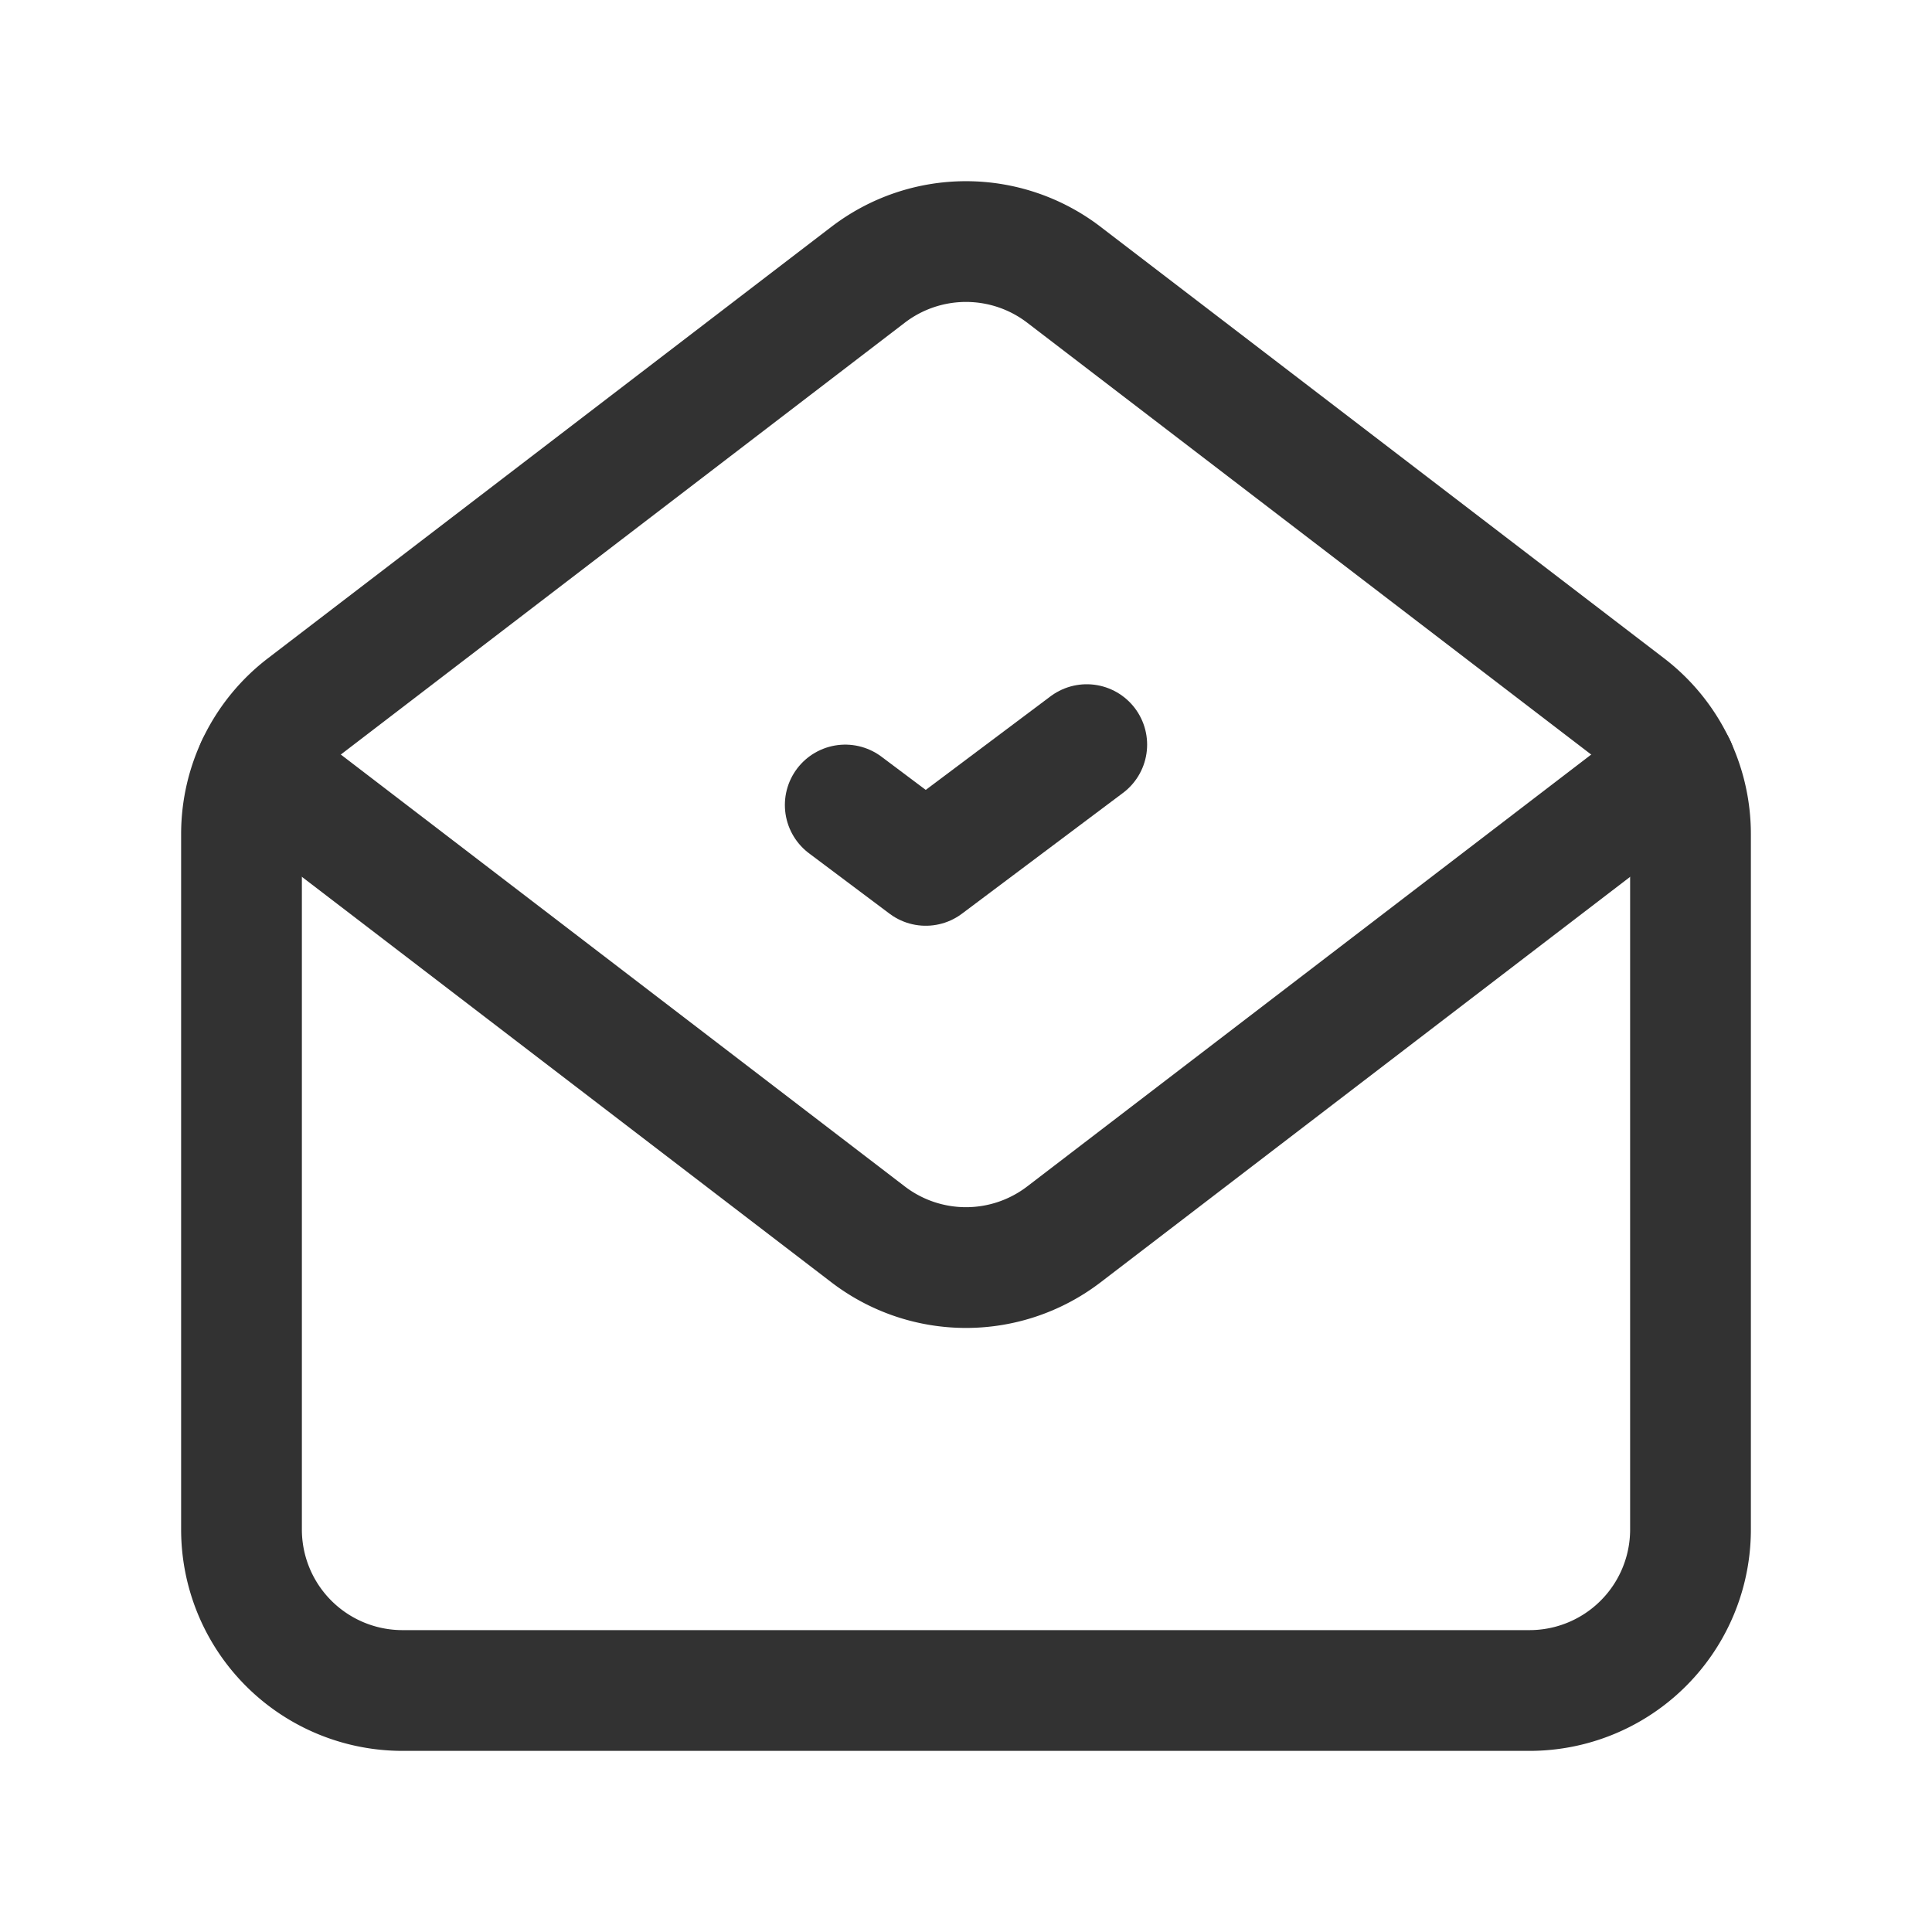
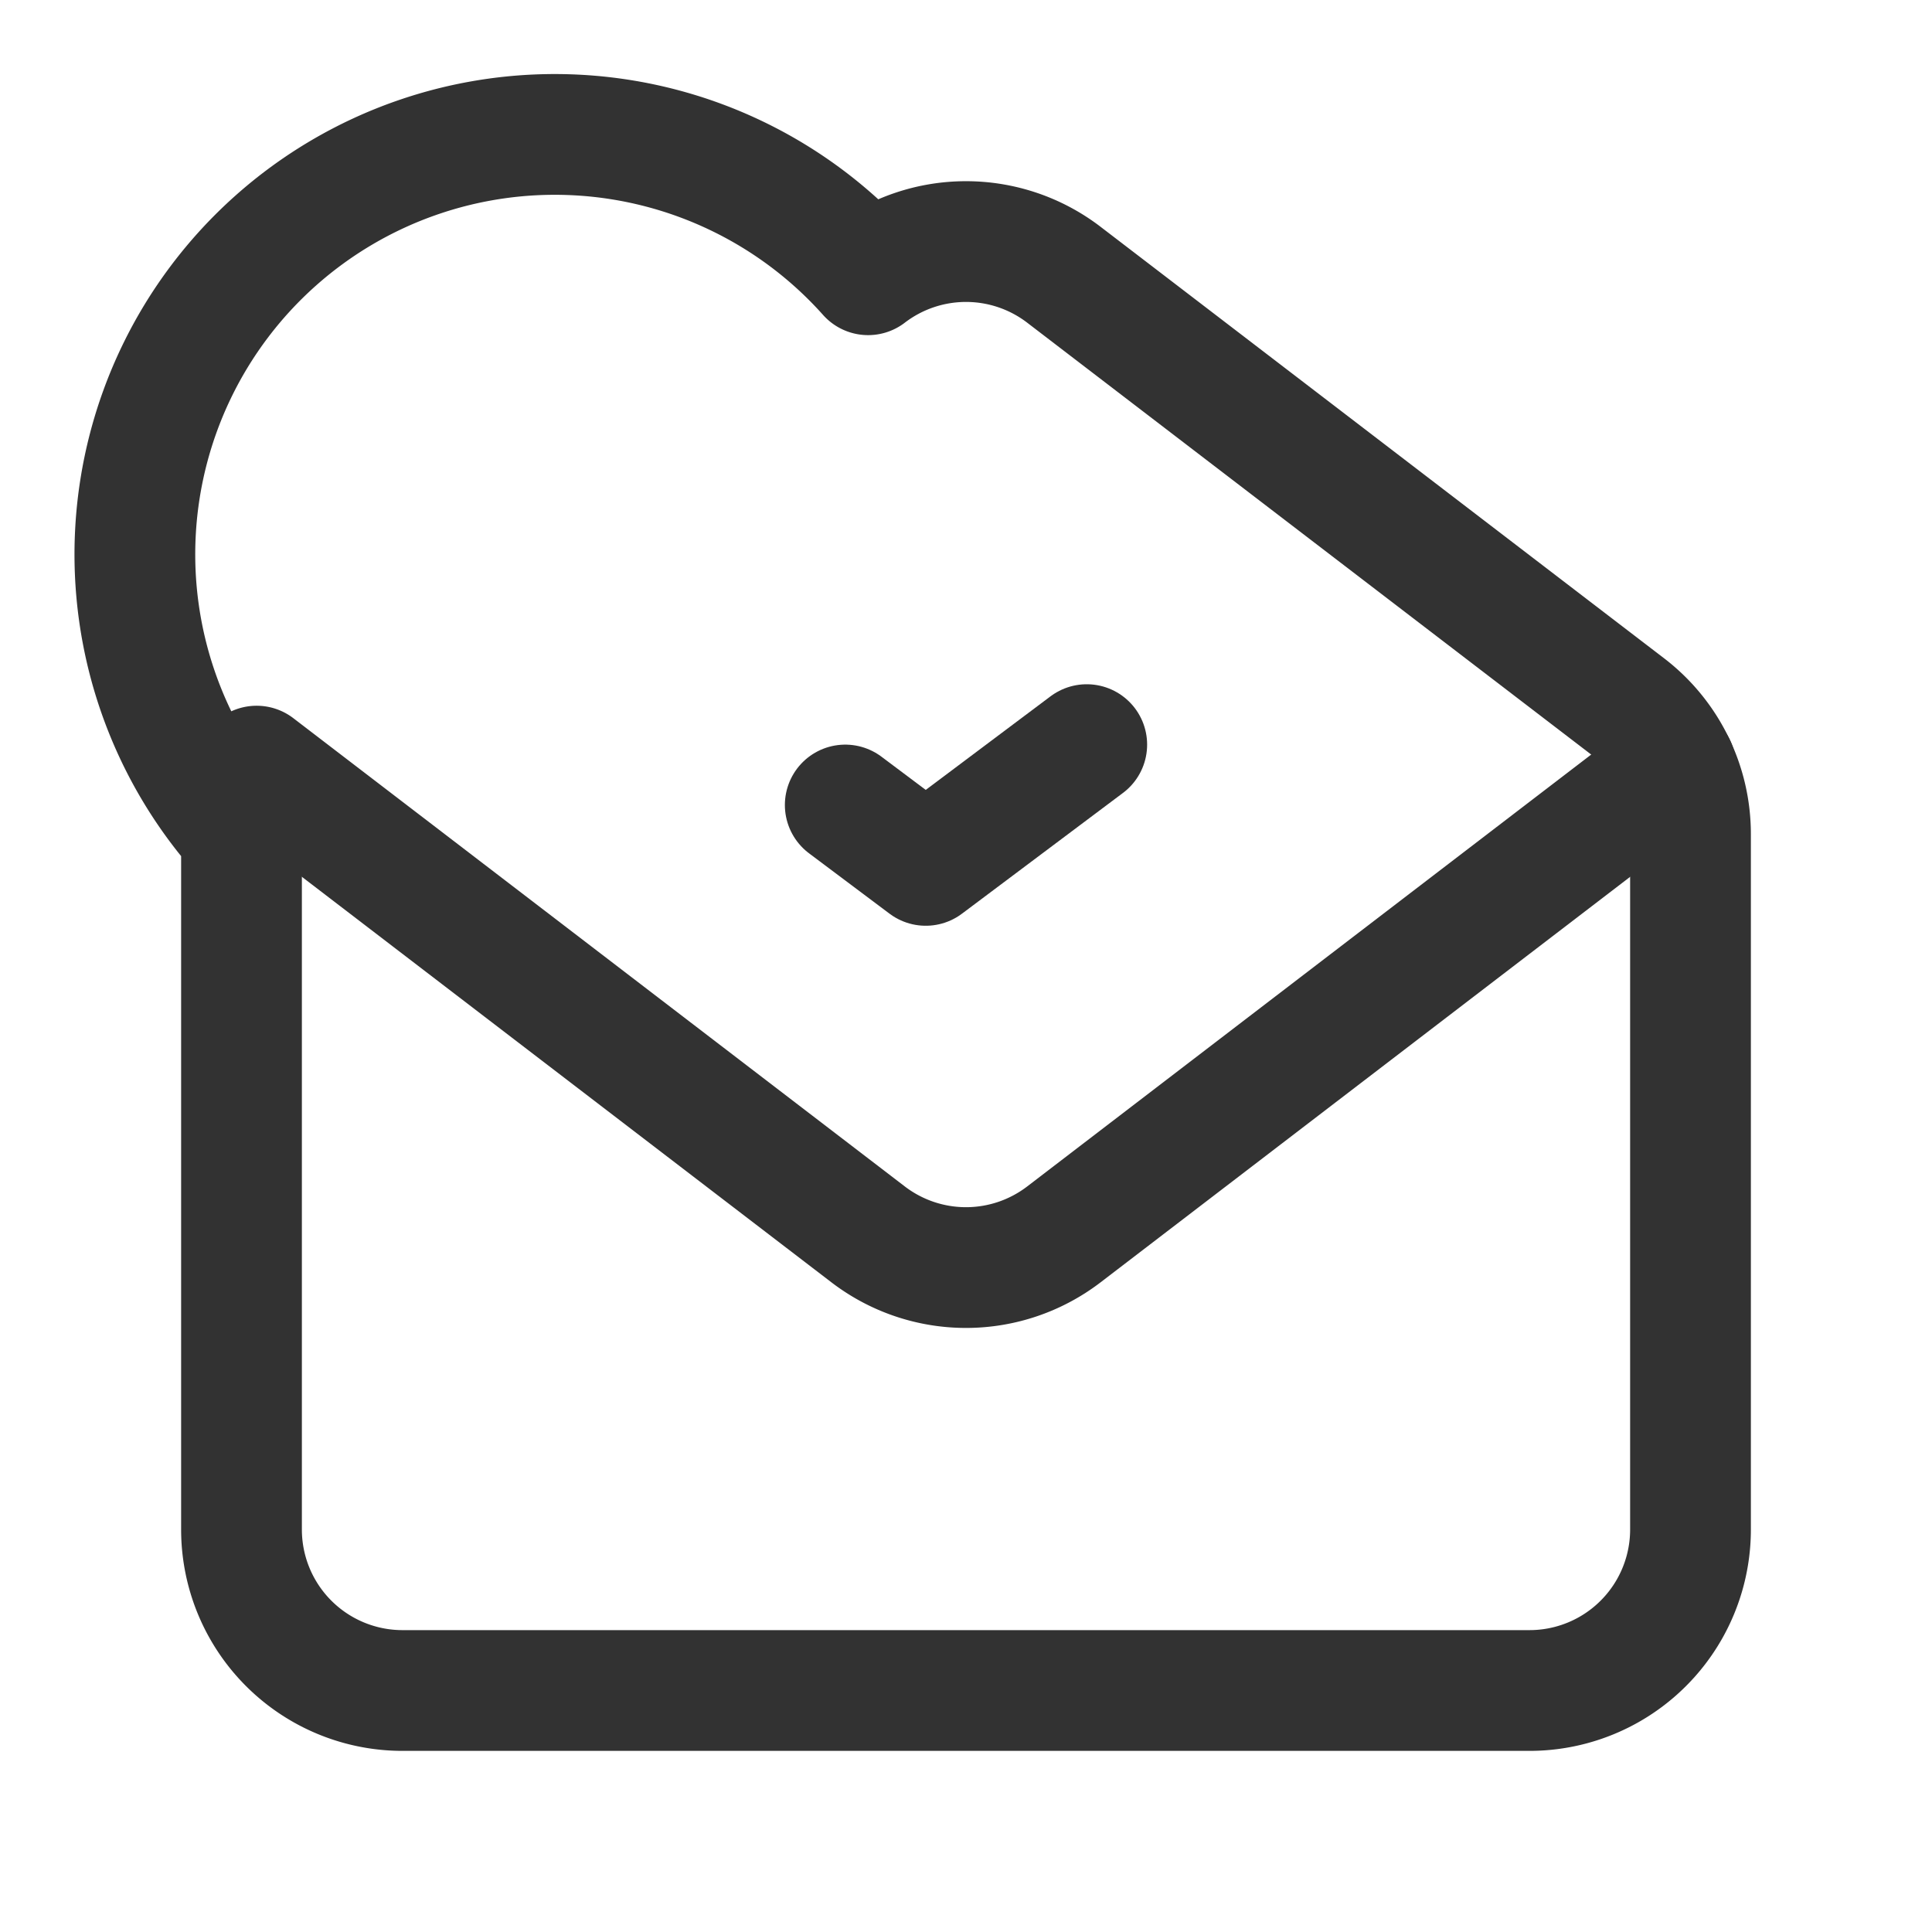
<svg xmlns="http://www.w3.org/2000/svg" id="Layer_3" data-name="Layer 3" viewBox="0 0 24 24">
-   <path d="M20.216,8.773l-7-5.36a2,2,0,0,0-2.432,0l-7,5.36A2,2,0,0,0,3,10.36V19a2,2,0,0,0,2,2H19a2,2,0,0,0,2-2V10.36A2,2,0,0,0,20.216,8.773Z" fill="none" stroke="#323232" stroke-linecap="round" stroke-linejoin="round" stroke-width="1.5" />
+   <path d="M20.216,8.773l-7-5.36a2,2,0,0,0-2.432,0A2,2,0,0,0,3,10.36V19a2,2,0,0,0,2,2H19a2,2,0,0,0,2-2V10.36A2,2,0,0,0,20.216,8.773Z" fill="none" stroke="#323232" stroke-linecap="round" stroke-linejoin="round" stroke-width="1.5" />
  <path d="M3.188,9.517,10.784,15.334a2,2,0,0,0,2.432,0l7.598-5.818" fill="none" stroke="#323232" stroke-linecap="round" stroke-linejoin="round" stroke-width="1.5" />
  <polyline points="13.5 9.25 11.5 10.75 10.5 10" fill="none" stroke="#323232" stroke-linecap="round" stroke-linejoin="round" stroke-width="1.5" />
-   <path d="M0,0H24V24H0Z" fill="none" />
</svg>